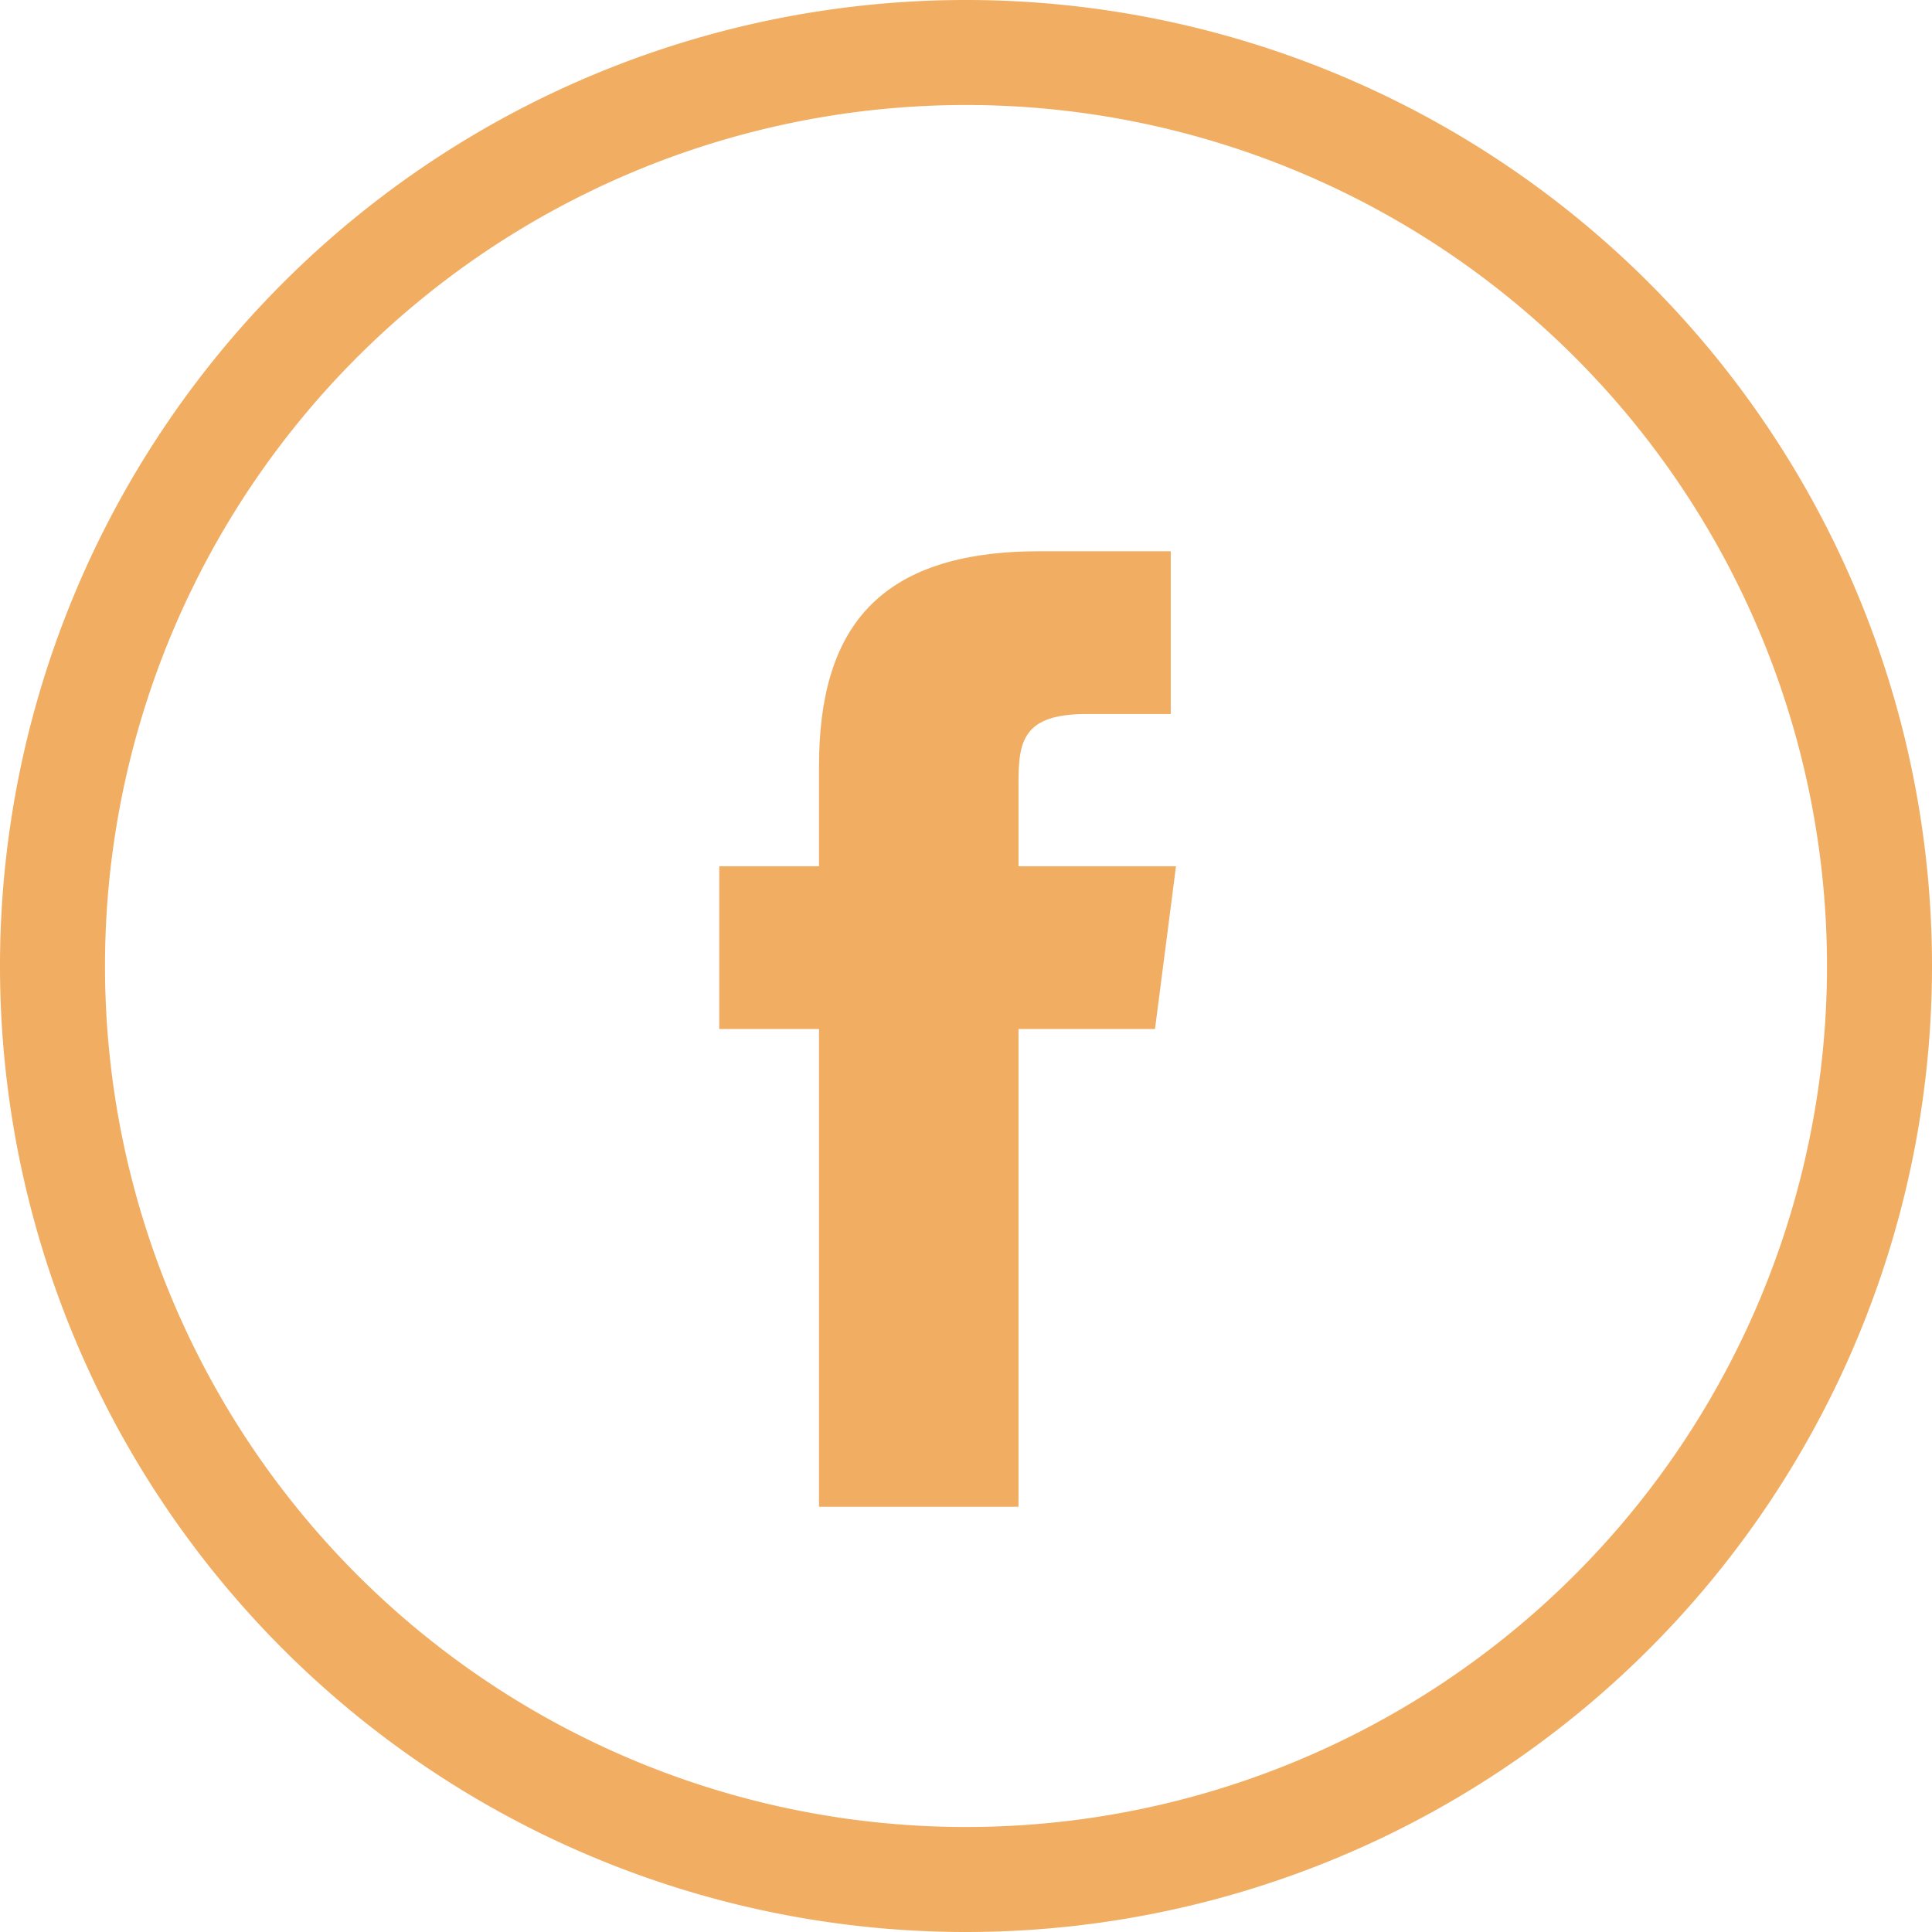
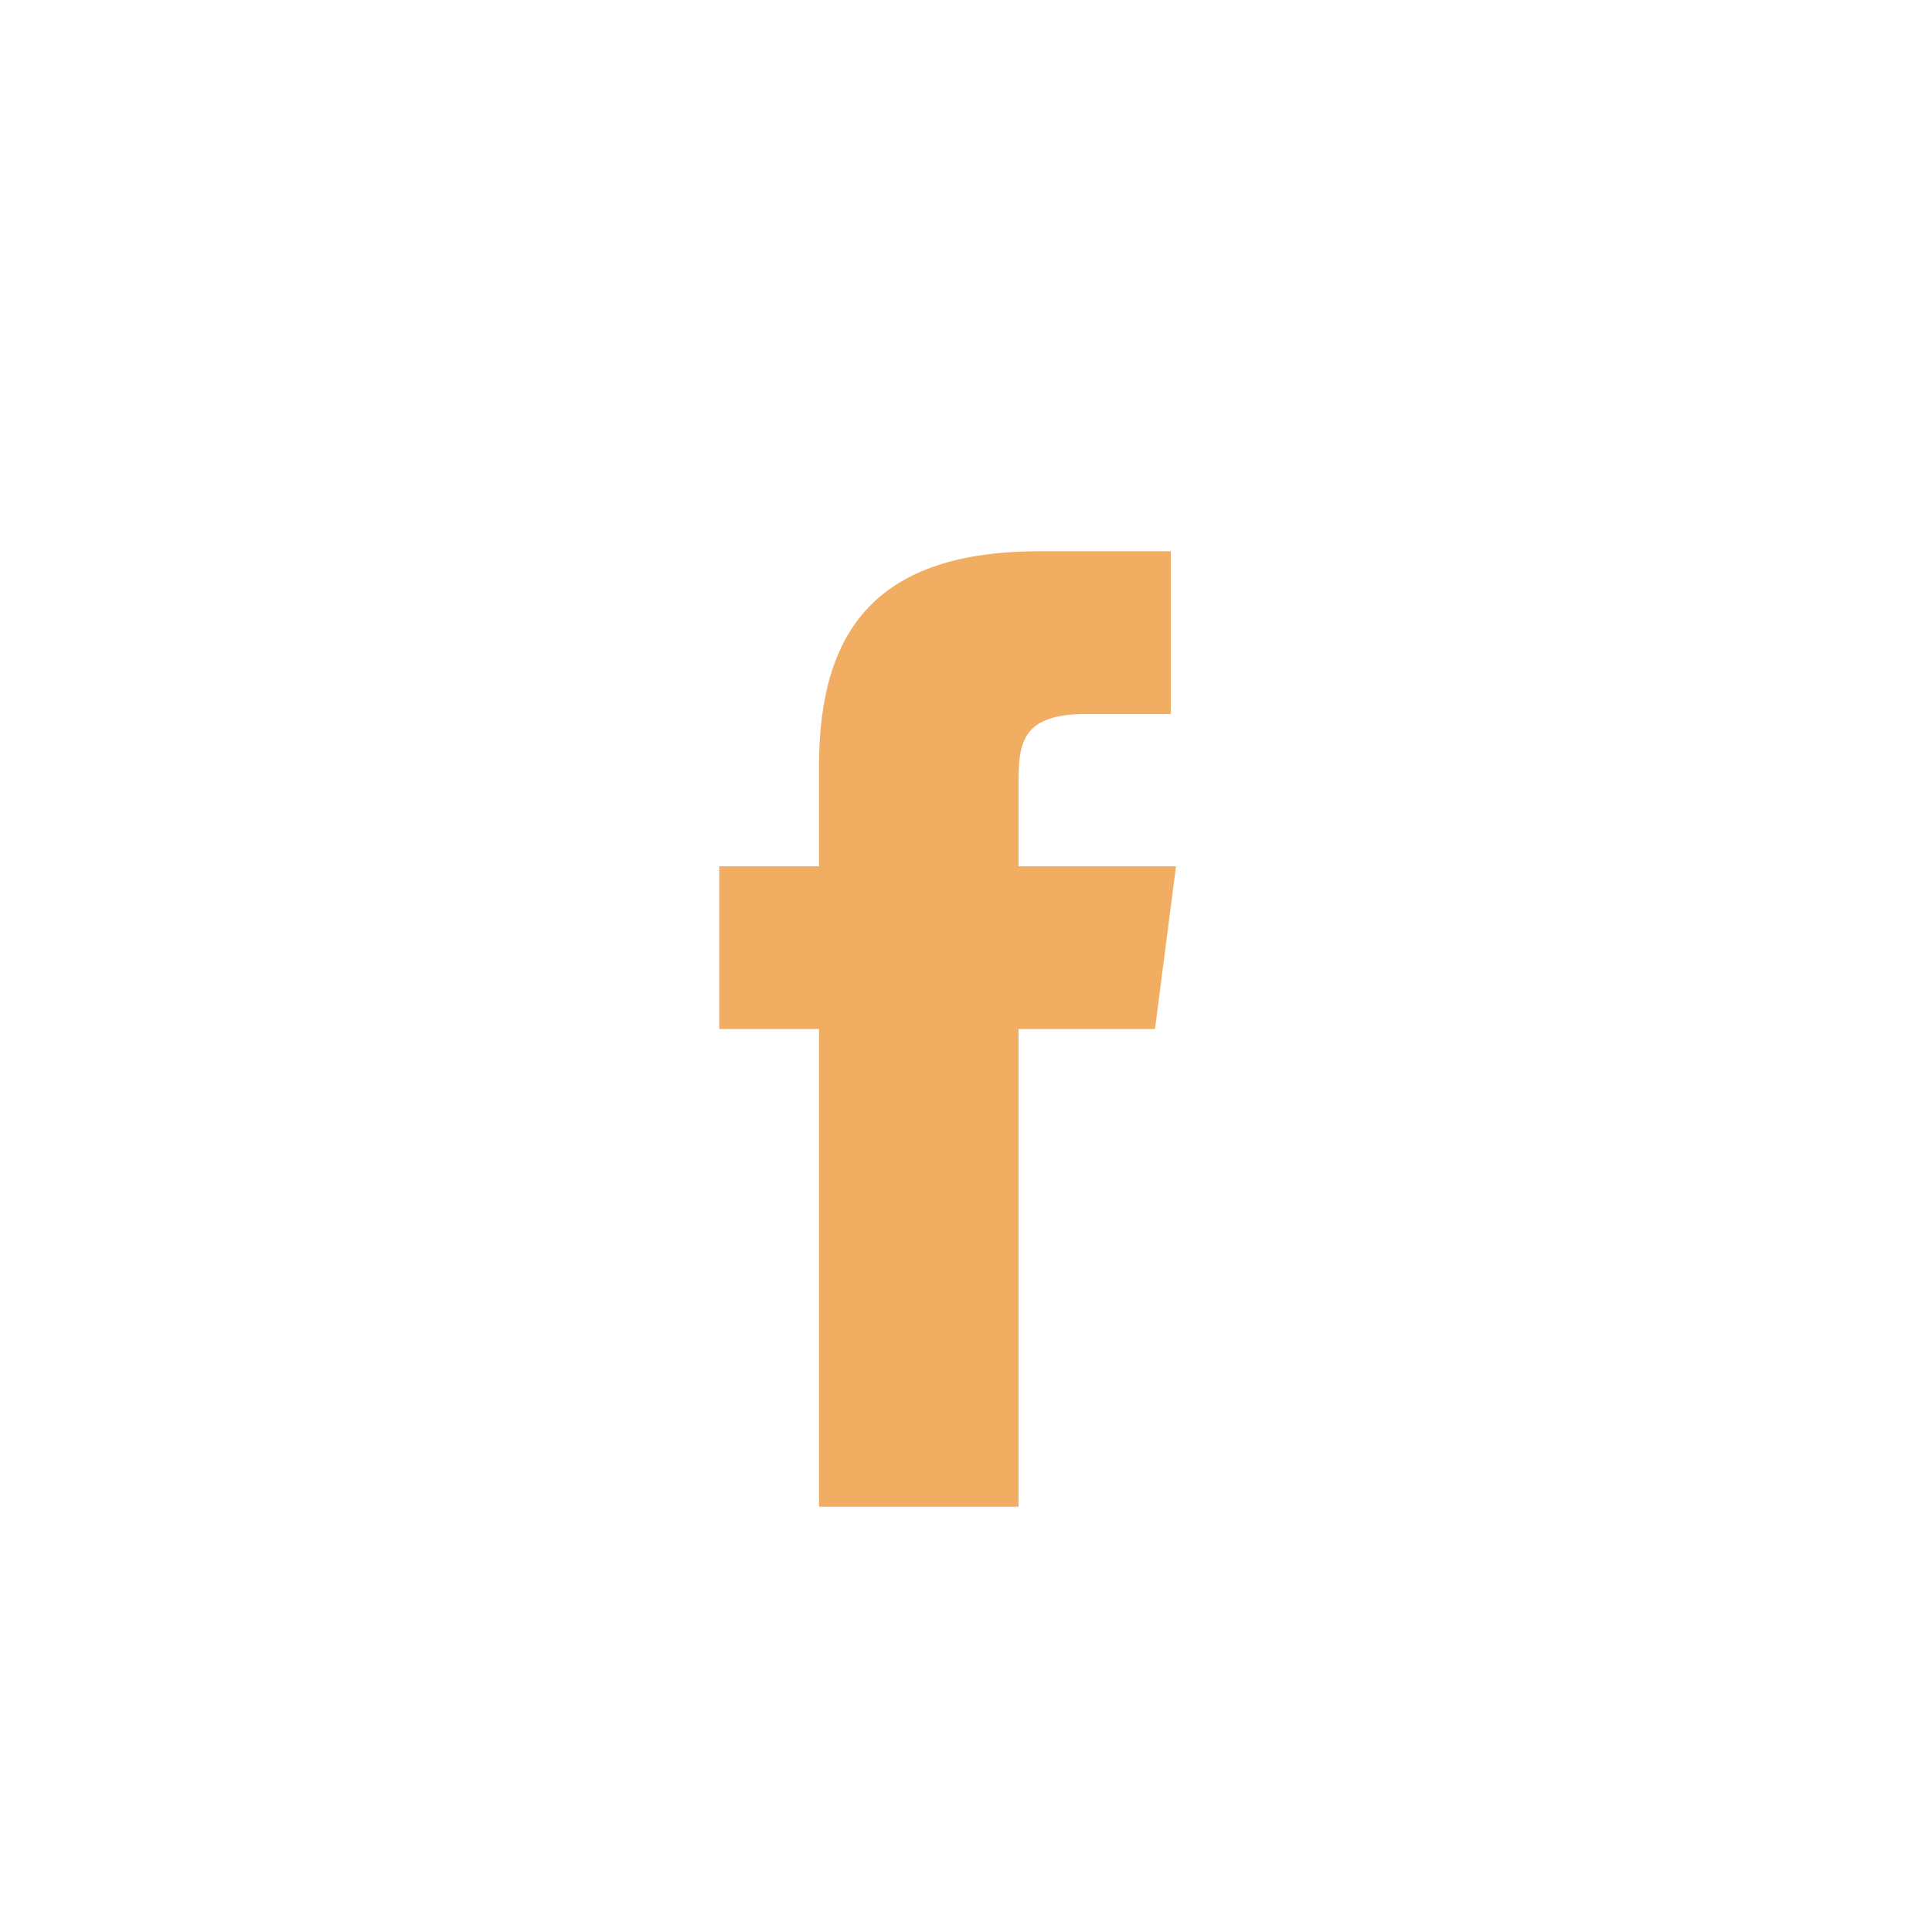
<svg xmlns="http://www.w3.org/2000/svg" viewBox="0 0 36.8 36.8">
  <defs>
    <style>.cls-1{fill:none;stroke:#f1ad61;stroke-miterlimit:10;stroke-width:2px;}.cls-1,.cls-2{fill-rule:evenodd;}.cls-2{fill:#f1ad61;}</style>
  </defs>
  <title>ico-fb</title>
  <g id="レイヤー_2" data-name="レイヤー 2">
    <g id="レイヤー_1-2" data-name="レイヤー 1">
-       <path class="cls-1" d="M18.4,35.8A17.4,17.4,0,1,0,1,18.4,17.4,17.4,0,0,0,18.4,35.8Z" />
      <path class="cls-2" d="M19.4,28.7H15.6V19.6H13.7V16.5h1.9V14.6c0-2.6,1.1-4.1,4.2-4.1h2.5v3.1H20.7c-1.2,0-1.3.5-1.3,1.3v1.6h3L22,19.6H19.4v9.1Z" />
    </g>
  </g>
</svg>